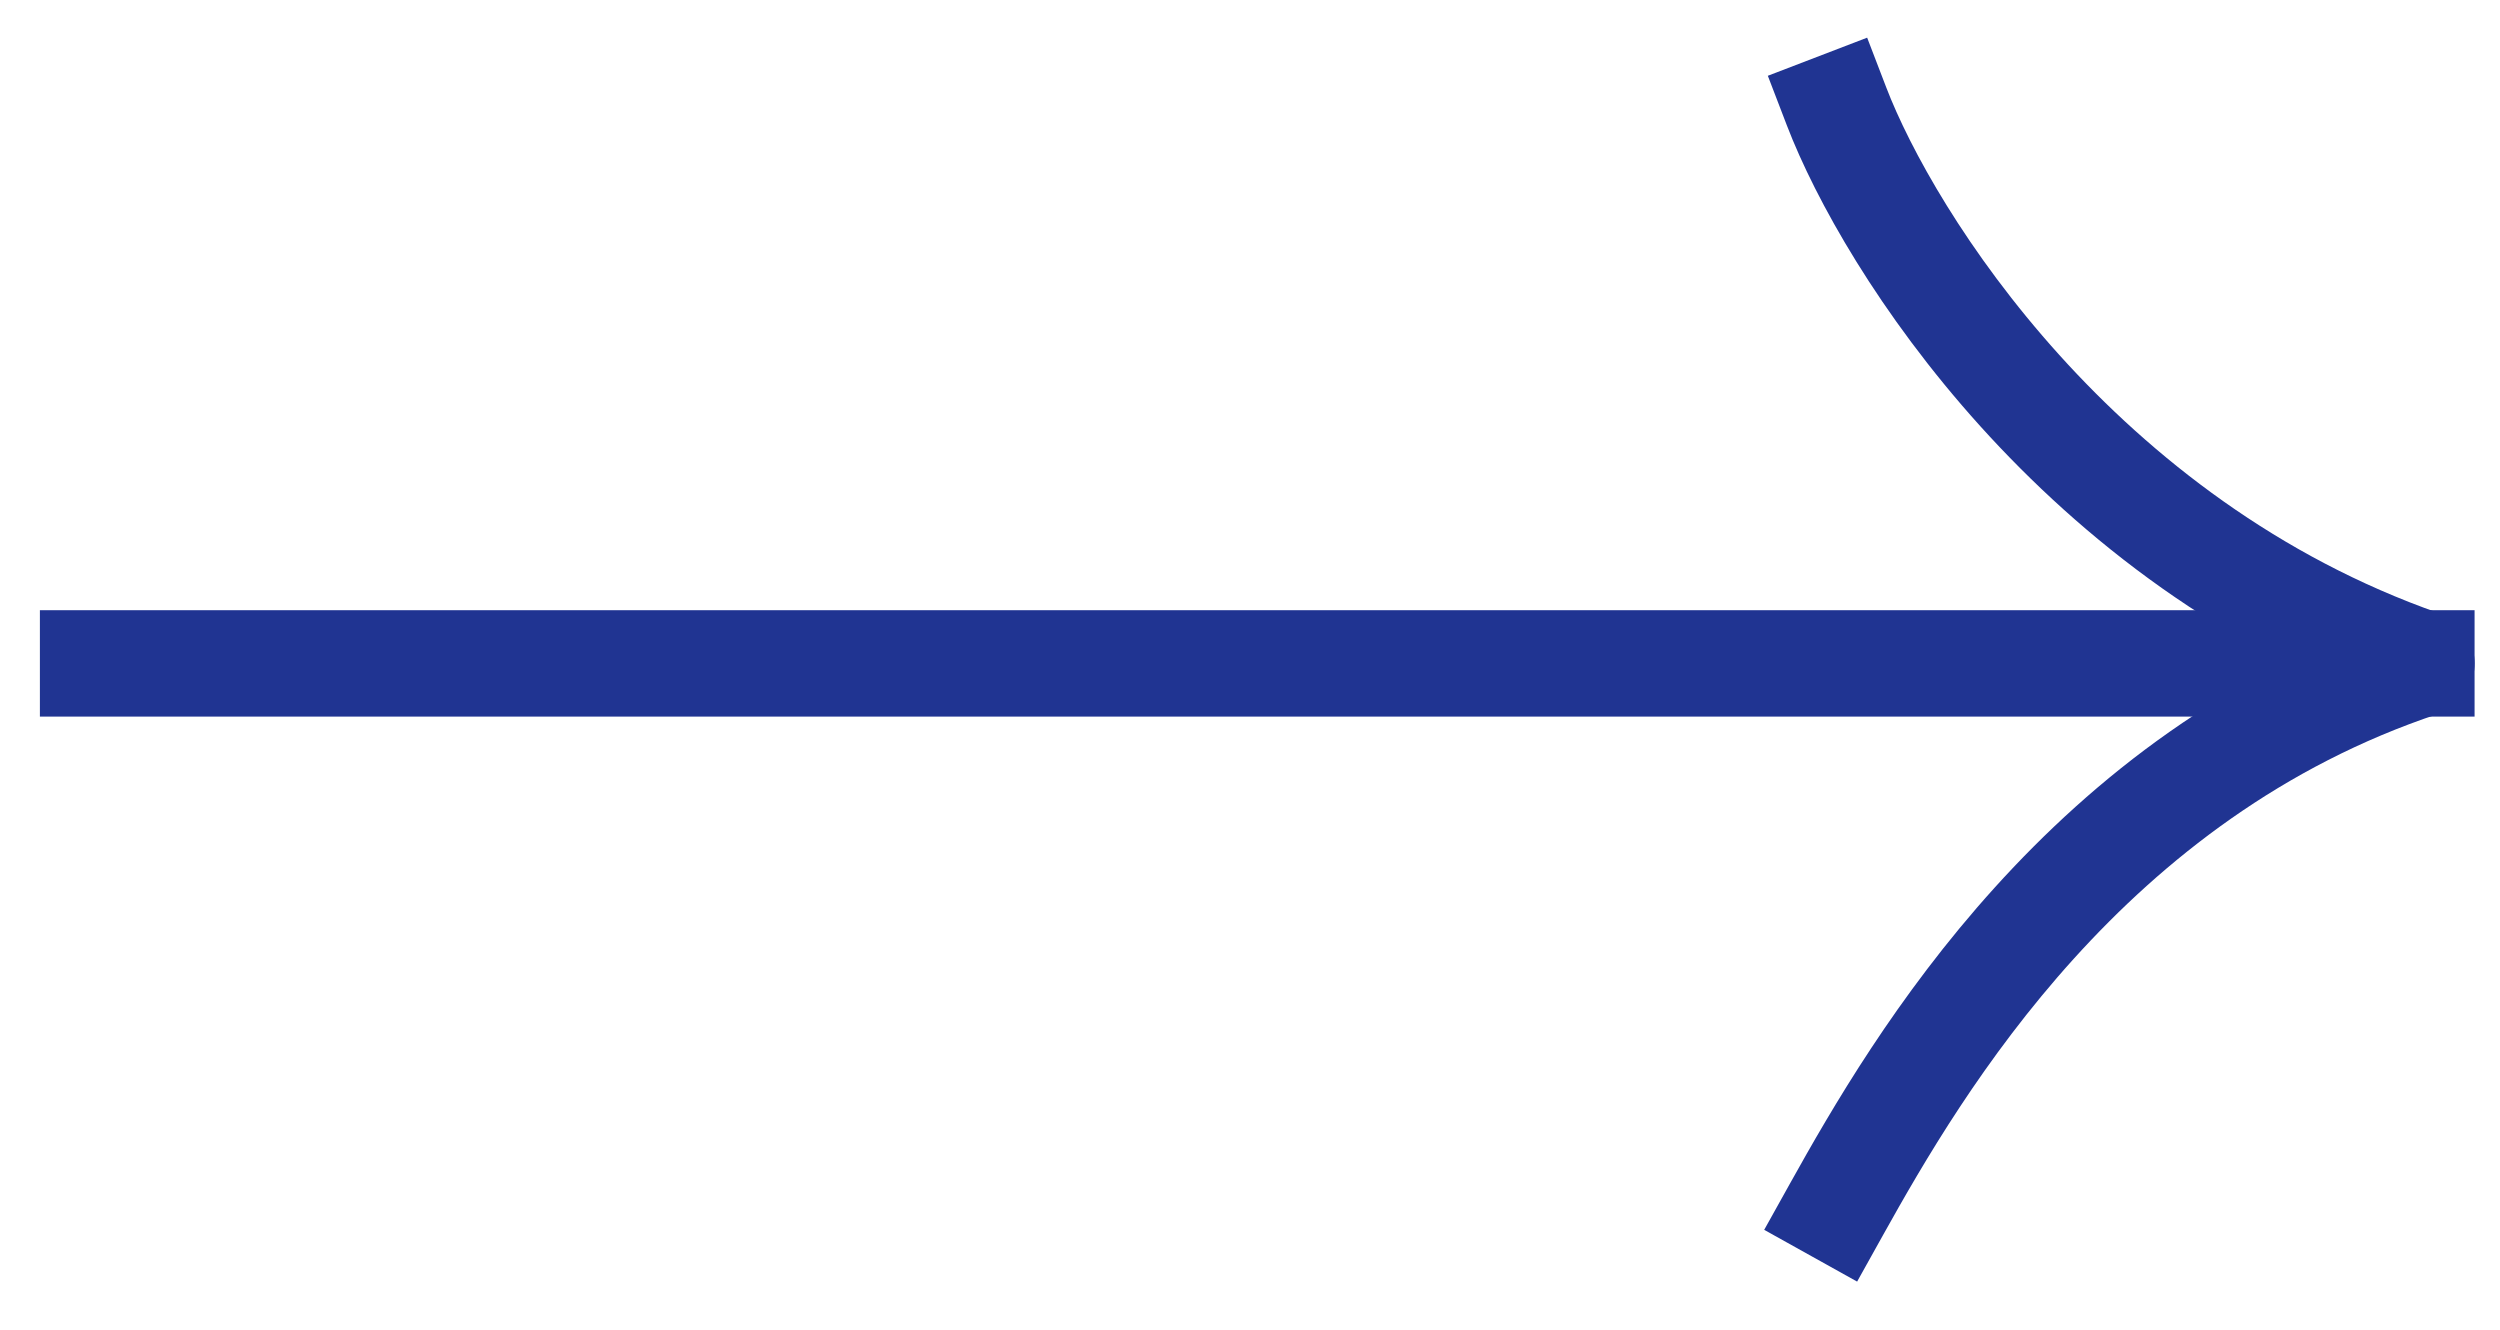
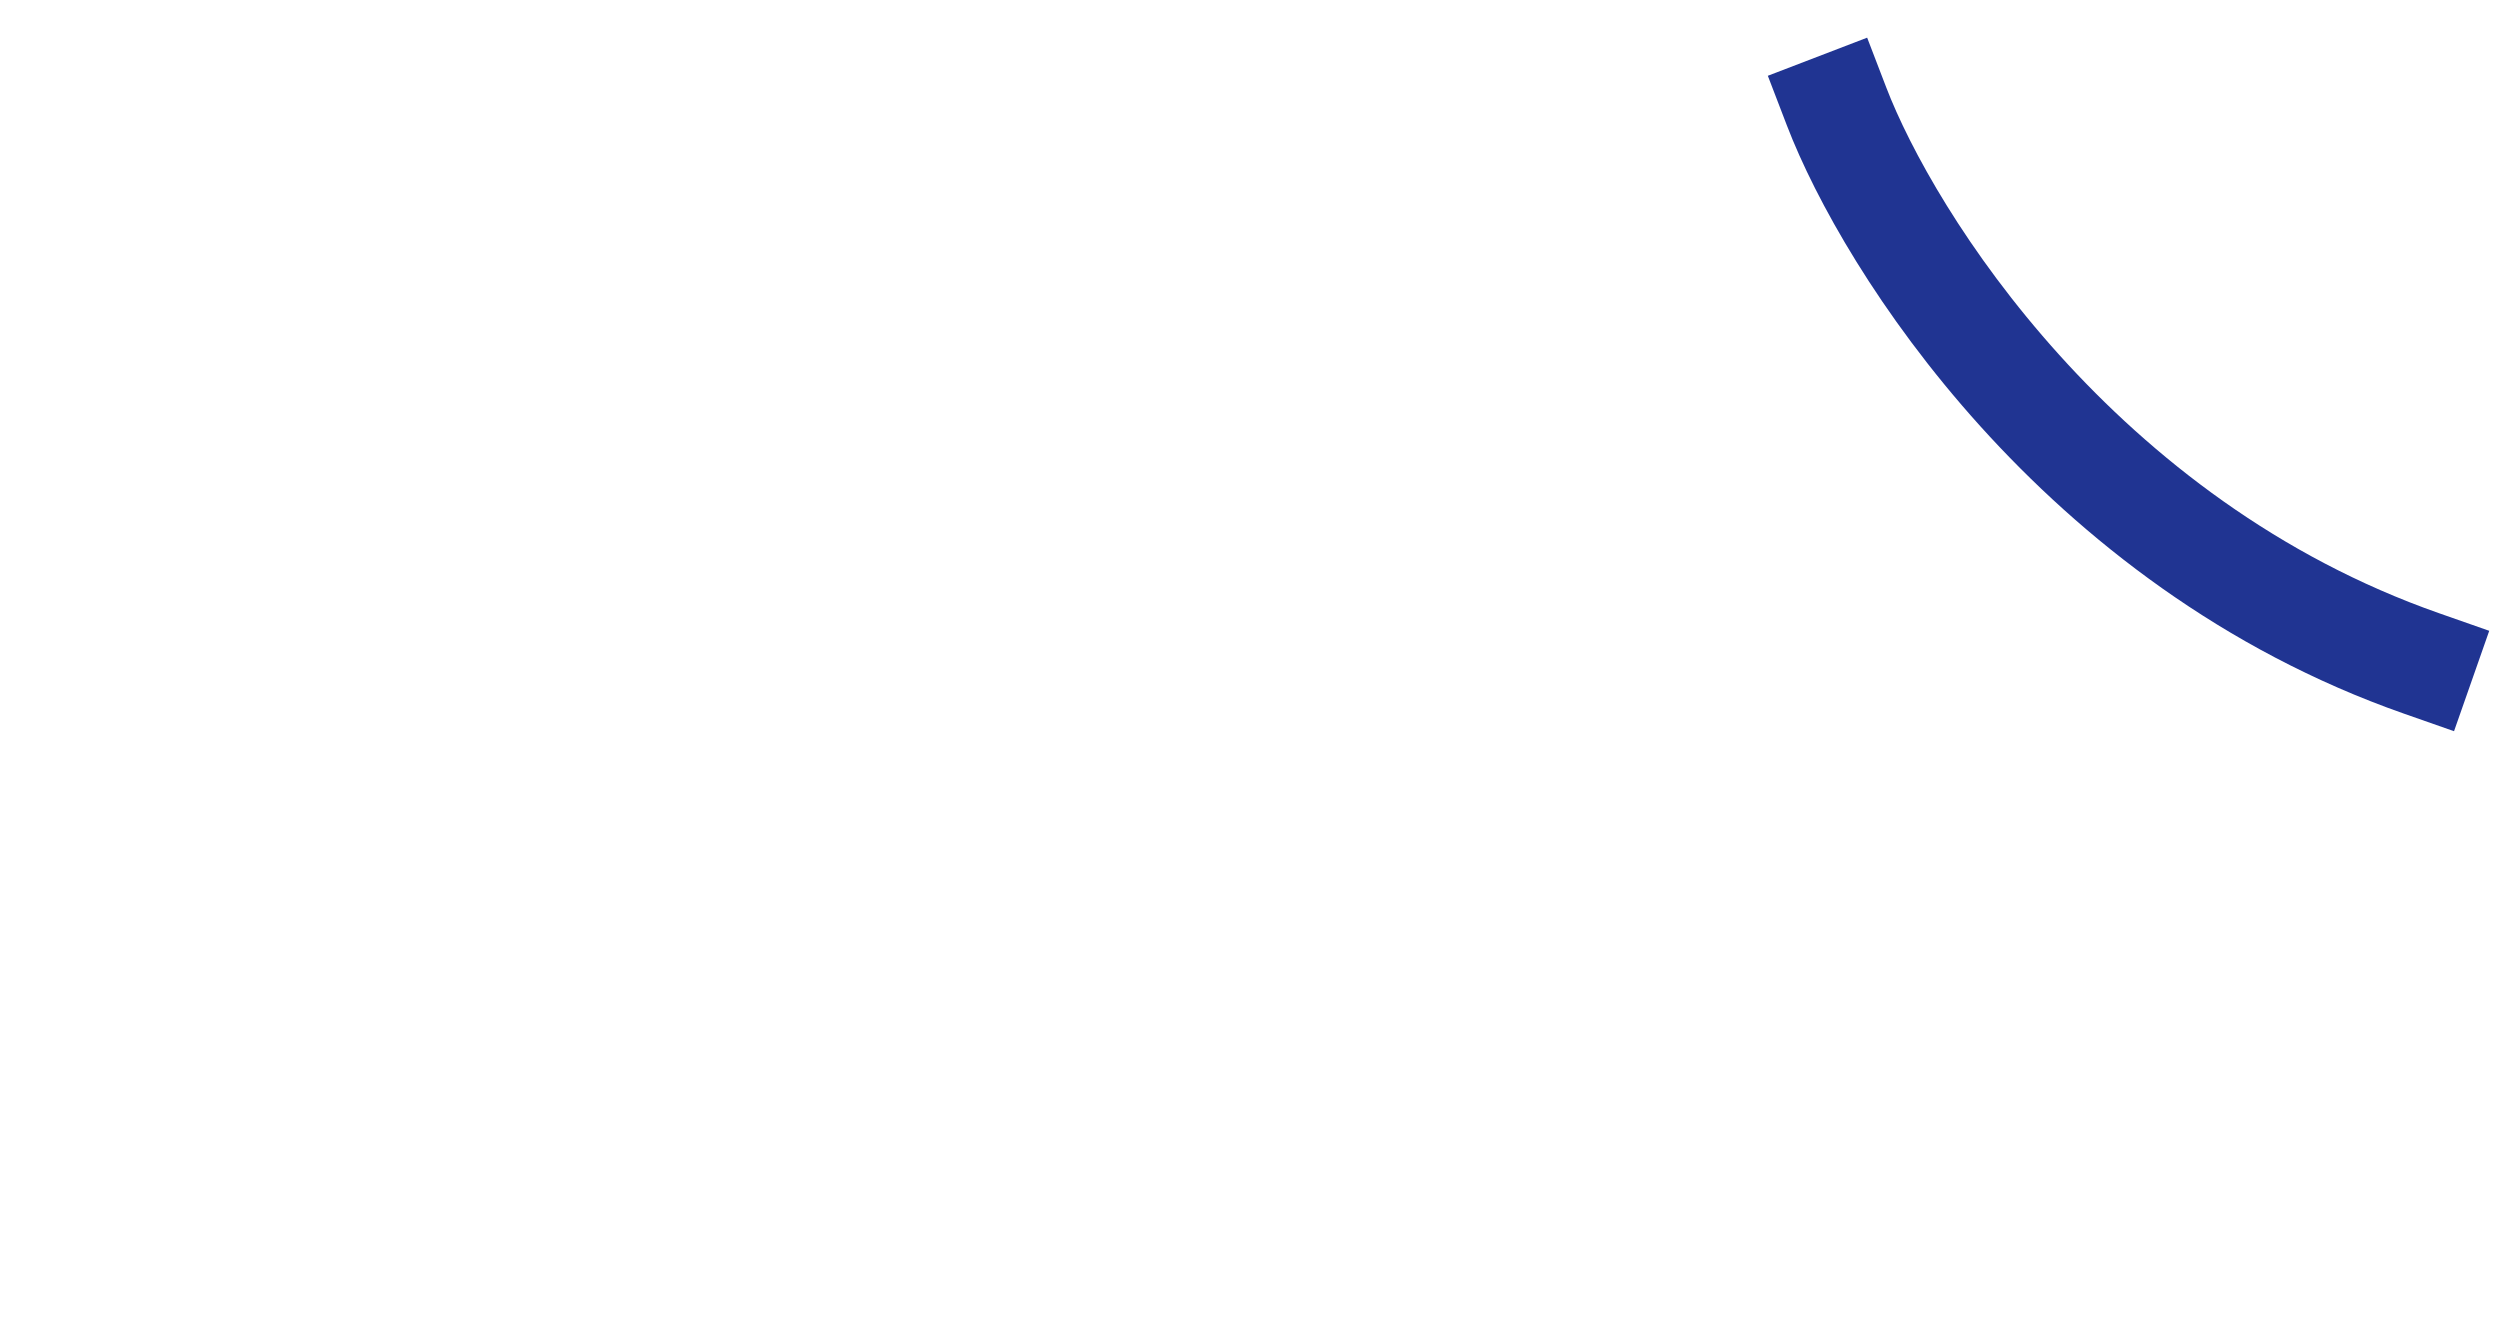
<svg xmlns="http://www.w3.org/2000/svg" width="47" height="25" viewBox="0 0 47 25" fill="none">
-   <path d="M34.527 2C35.505 4.548 39.072 10.21 45.523 12.472C39.24 14.566 36.063 19.977 34.527 22.734" stroke="#203492" stroke-width="2" stroke-linecap="square" stroke-linejoin="round" />
-   <path d="M1.75 12.472L45.522 12.472" stroke="#203492" stroke-width="2" stroke-linecap="square" stroke-linejoin="round" />
+   <path d="M34.527 2C35.505 4.548 39.072 10.21 45.523 12.472" stroke="#203492" stroke-width="2" stroke-linecap="square" stroke-linejoin="round" />
</svg>